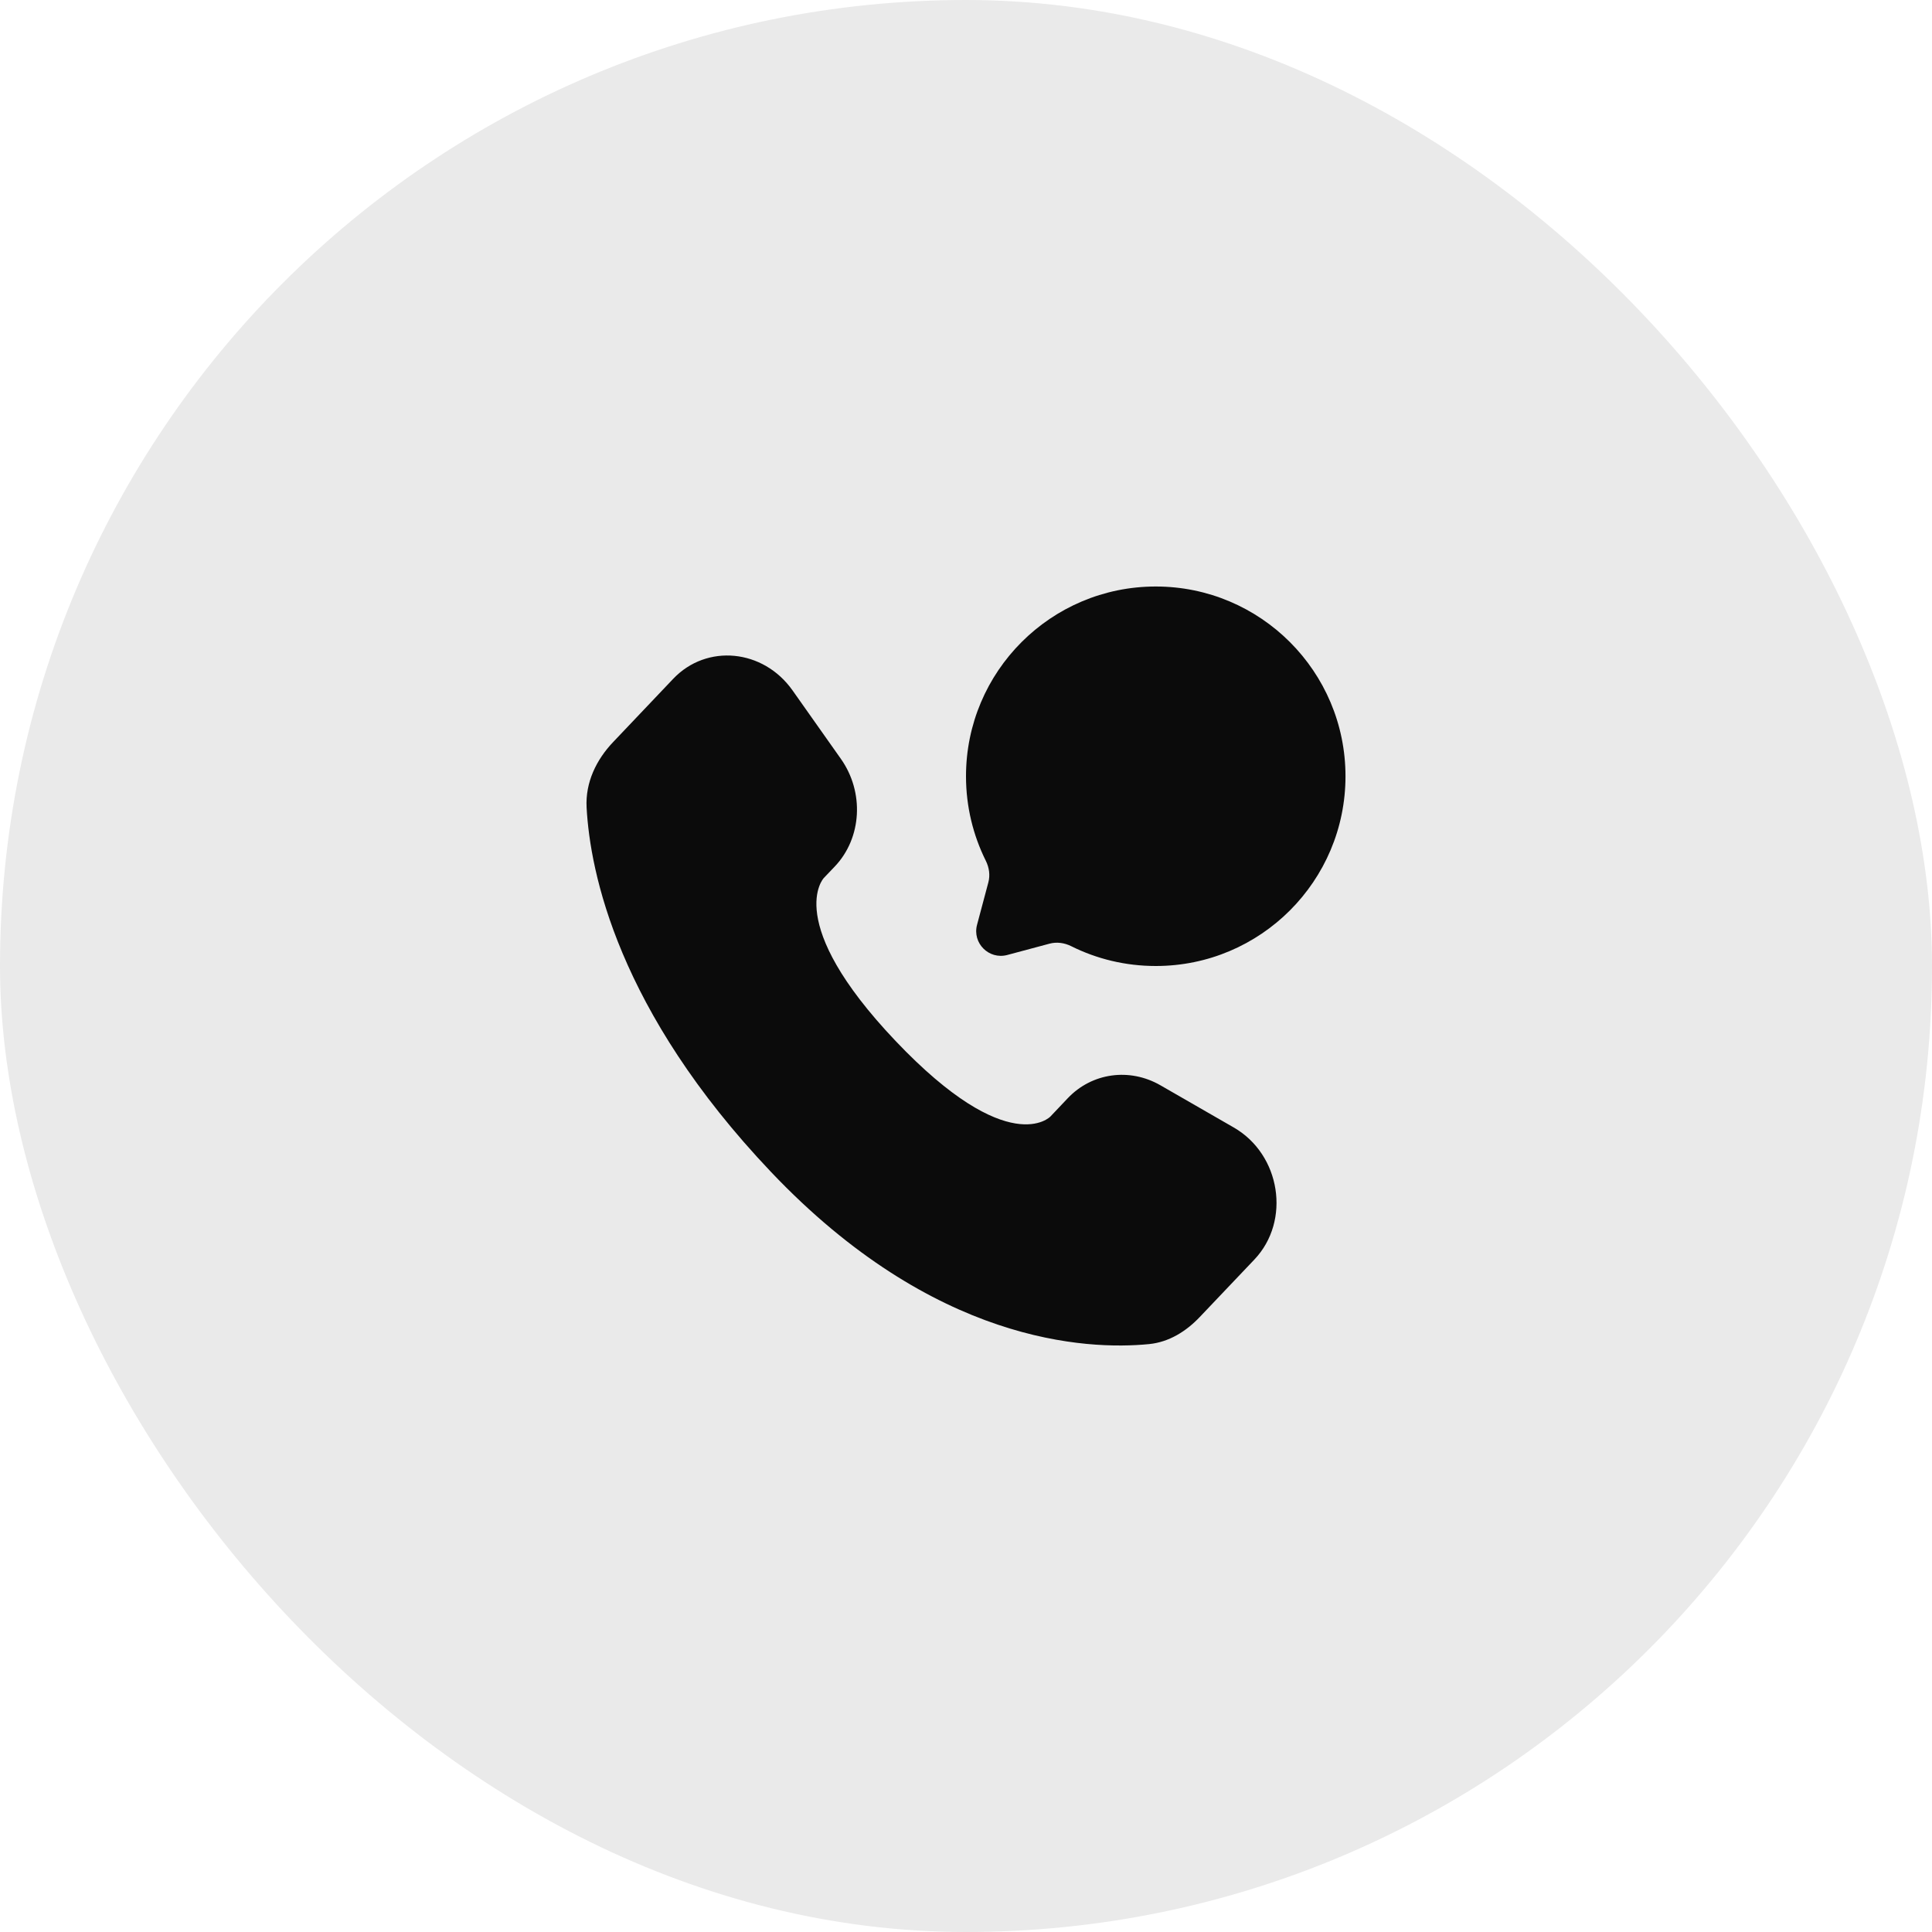
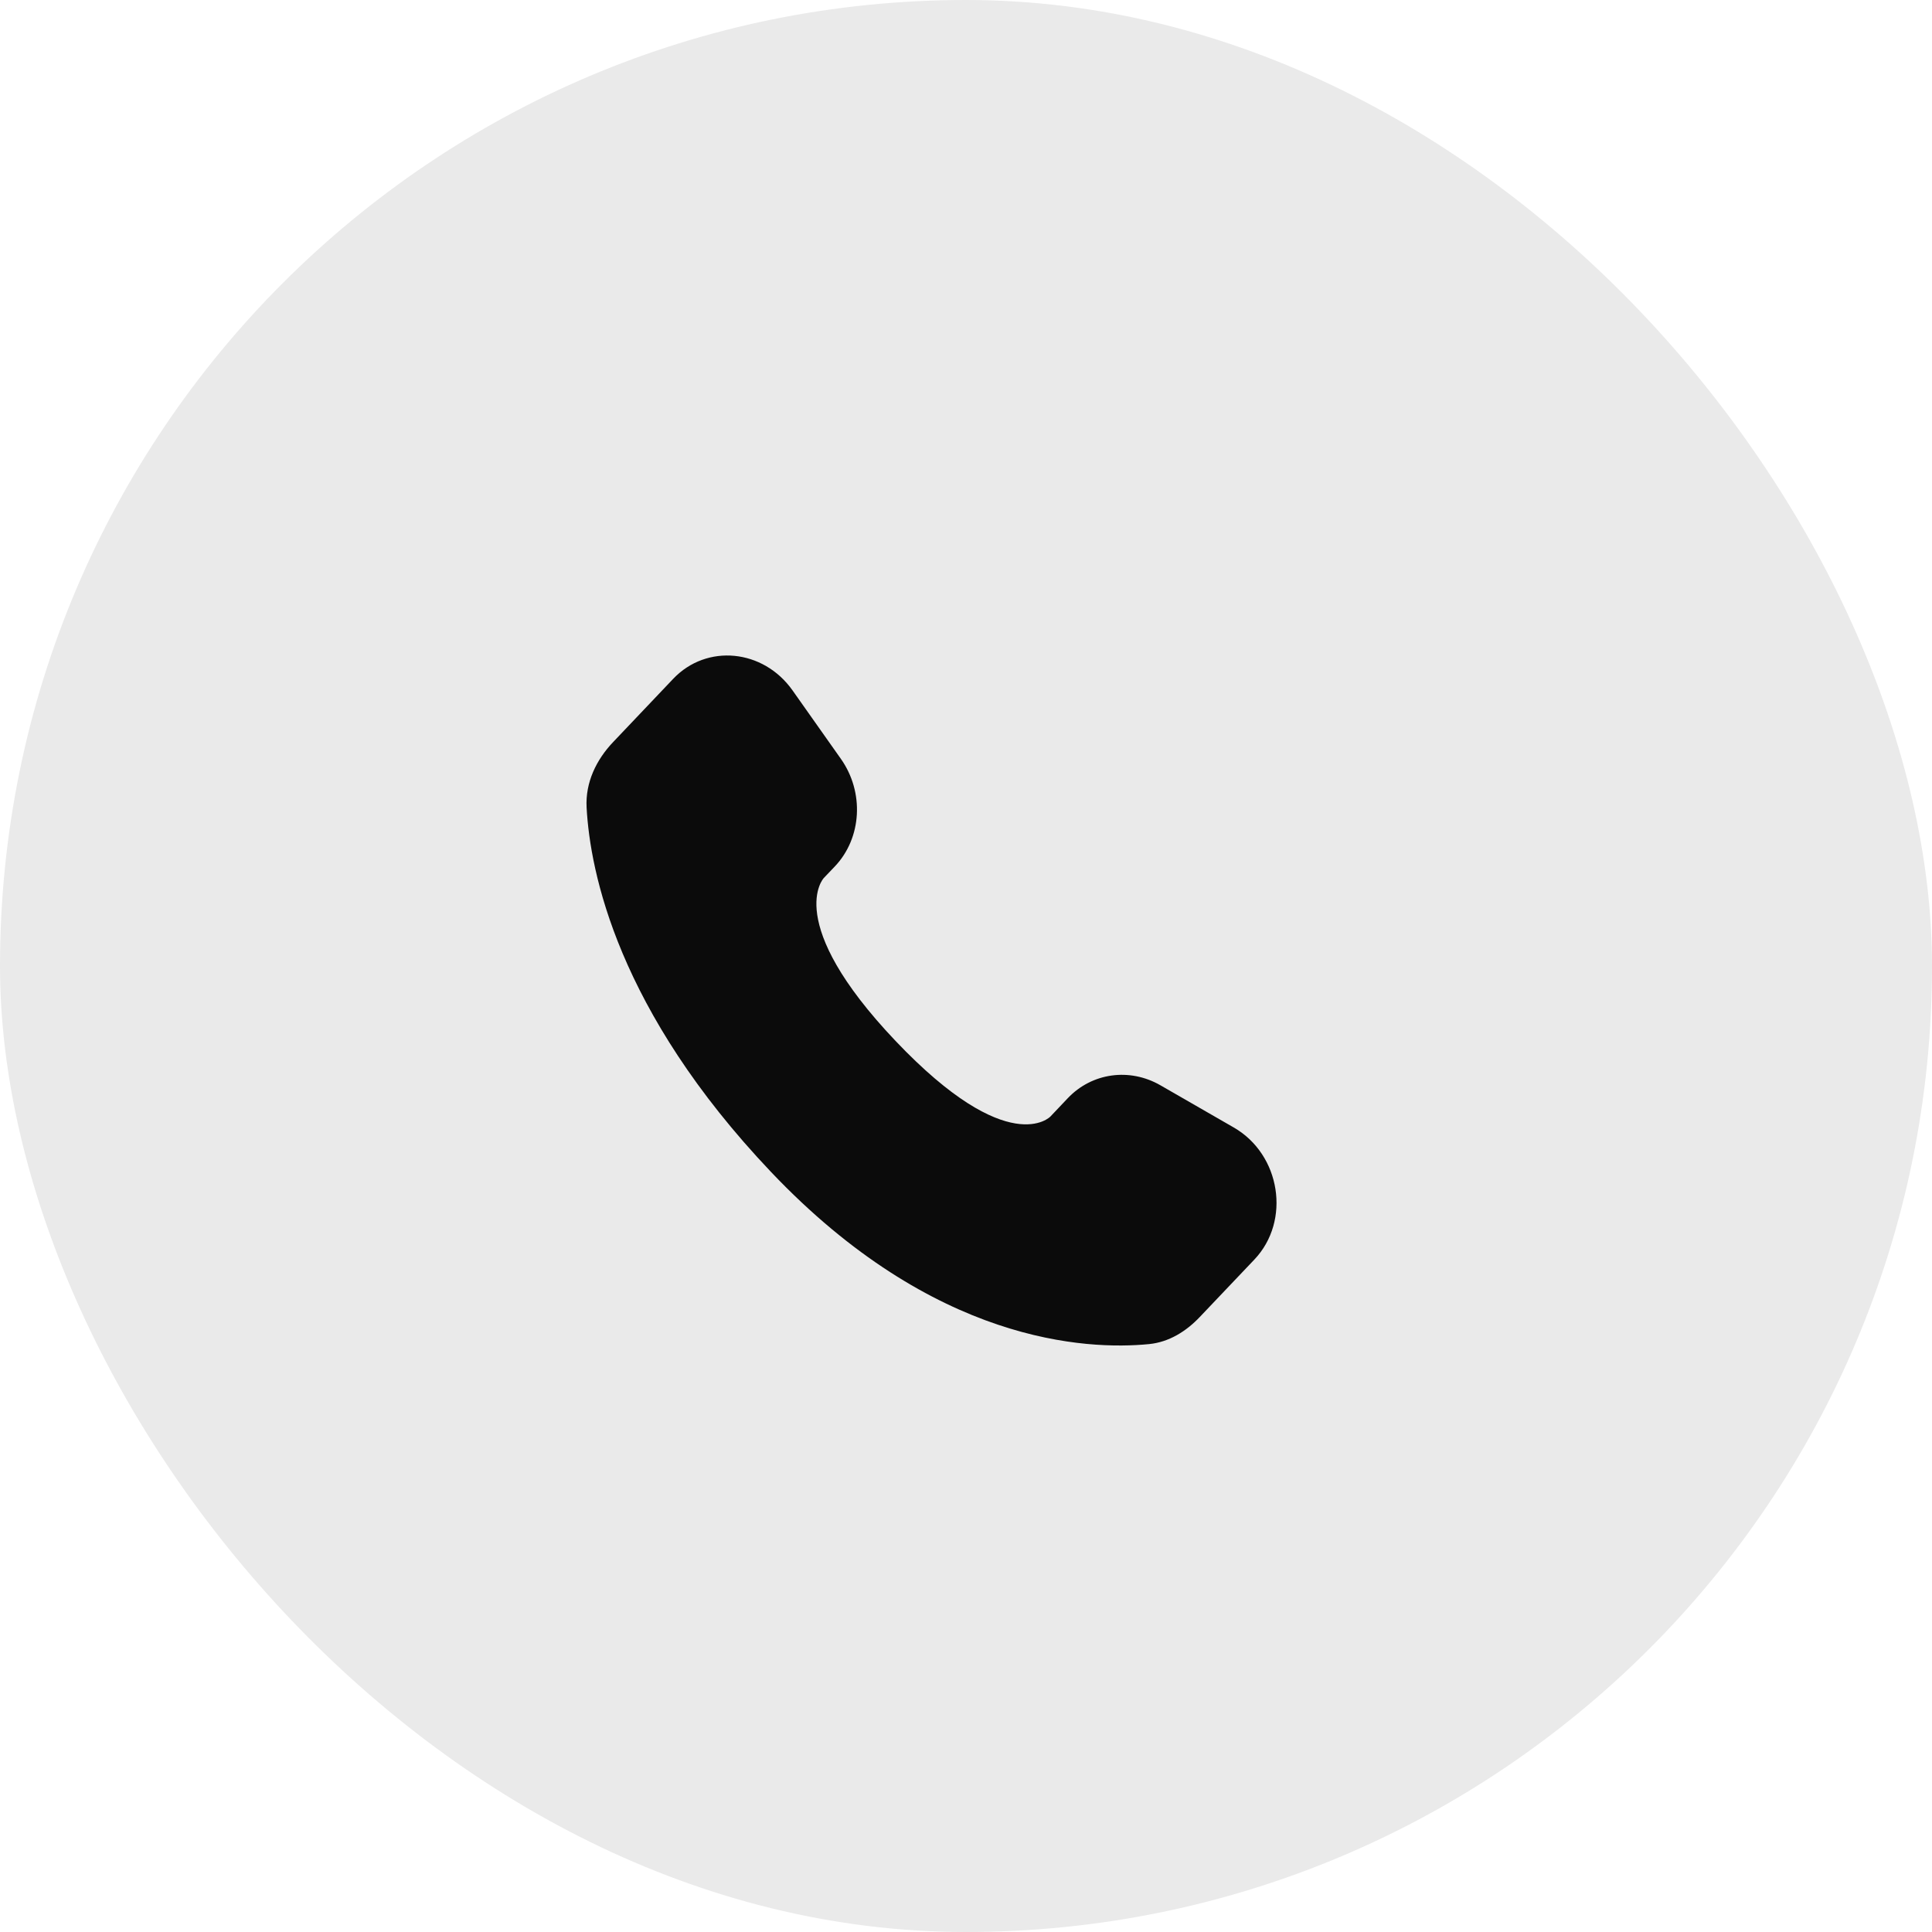
<svg xmlns="http://www.w3.org/2000/svg" width="40" height="40" viewBox="0 0 40 40" fill="none">
  <rect width="40" height="40" rx="20" fill="#EAEAEA" />
  <path d="M22.108 22.736L21.747 23.117C21.747 23.117 20.888 24.021 18.542 21.552C16.197 19.083 17.056 18.178 17.056 18.178L17.284 17.939C17.845 17.349 17.898 16.401 17.408 15.709L16.408 14.293C15.802 13.437 14.632 13.324 13.938 14.054L12.692 15.366C12.348 15.728 12.117 16.198 12.145 16.719C12.217 18.052 12.787 20.92 15.965 24.266C19.335 27.814 22.498 27.955 23.791 27.828C24.2 27.787 24.556 27.567 24.842 27.265L25.97 26.078C26.731 25.277 26.516 23.903 25.543 23.343L24.026 22.47C23.387 22.102 22.608 22.21 22.108 22.736Z" fill="#0B0B0B" />
-   <path d="M23.929 20C26.098 20 27.857 18.241 27.857 16.072C27.857 13.902 26.098 12.143 23.929 12.143C21.759 12.143 20 13.902 20 16.072C20 16.7 20.148 17.294 20.41 17.821C20.48 17.961 20.503 18.121 20.462 18.272L20.229 19.146C20.127 19.526 20.474 19.873 20.854 19.772L21.728 19.538C21.879 19.497 22.039 19.52 22.179 19.59C22.706 19.853 23.3 20 23.929 20Z" fill="#0B0B0B" />
</svg>